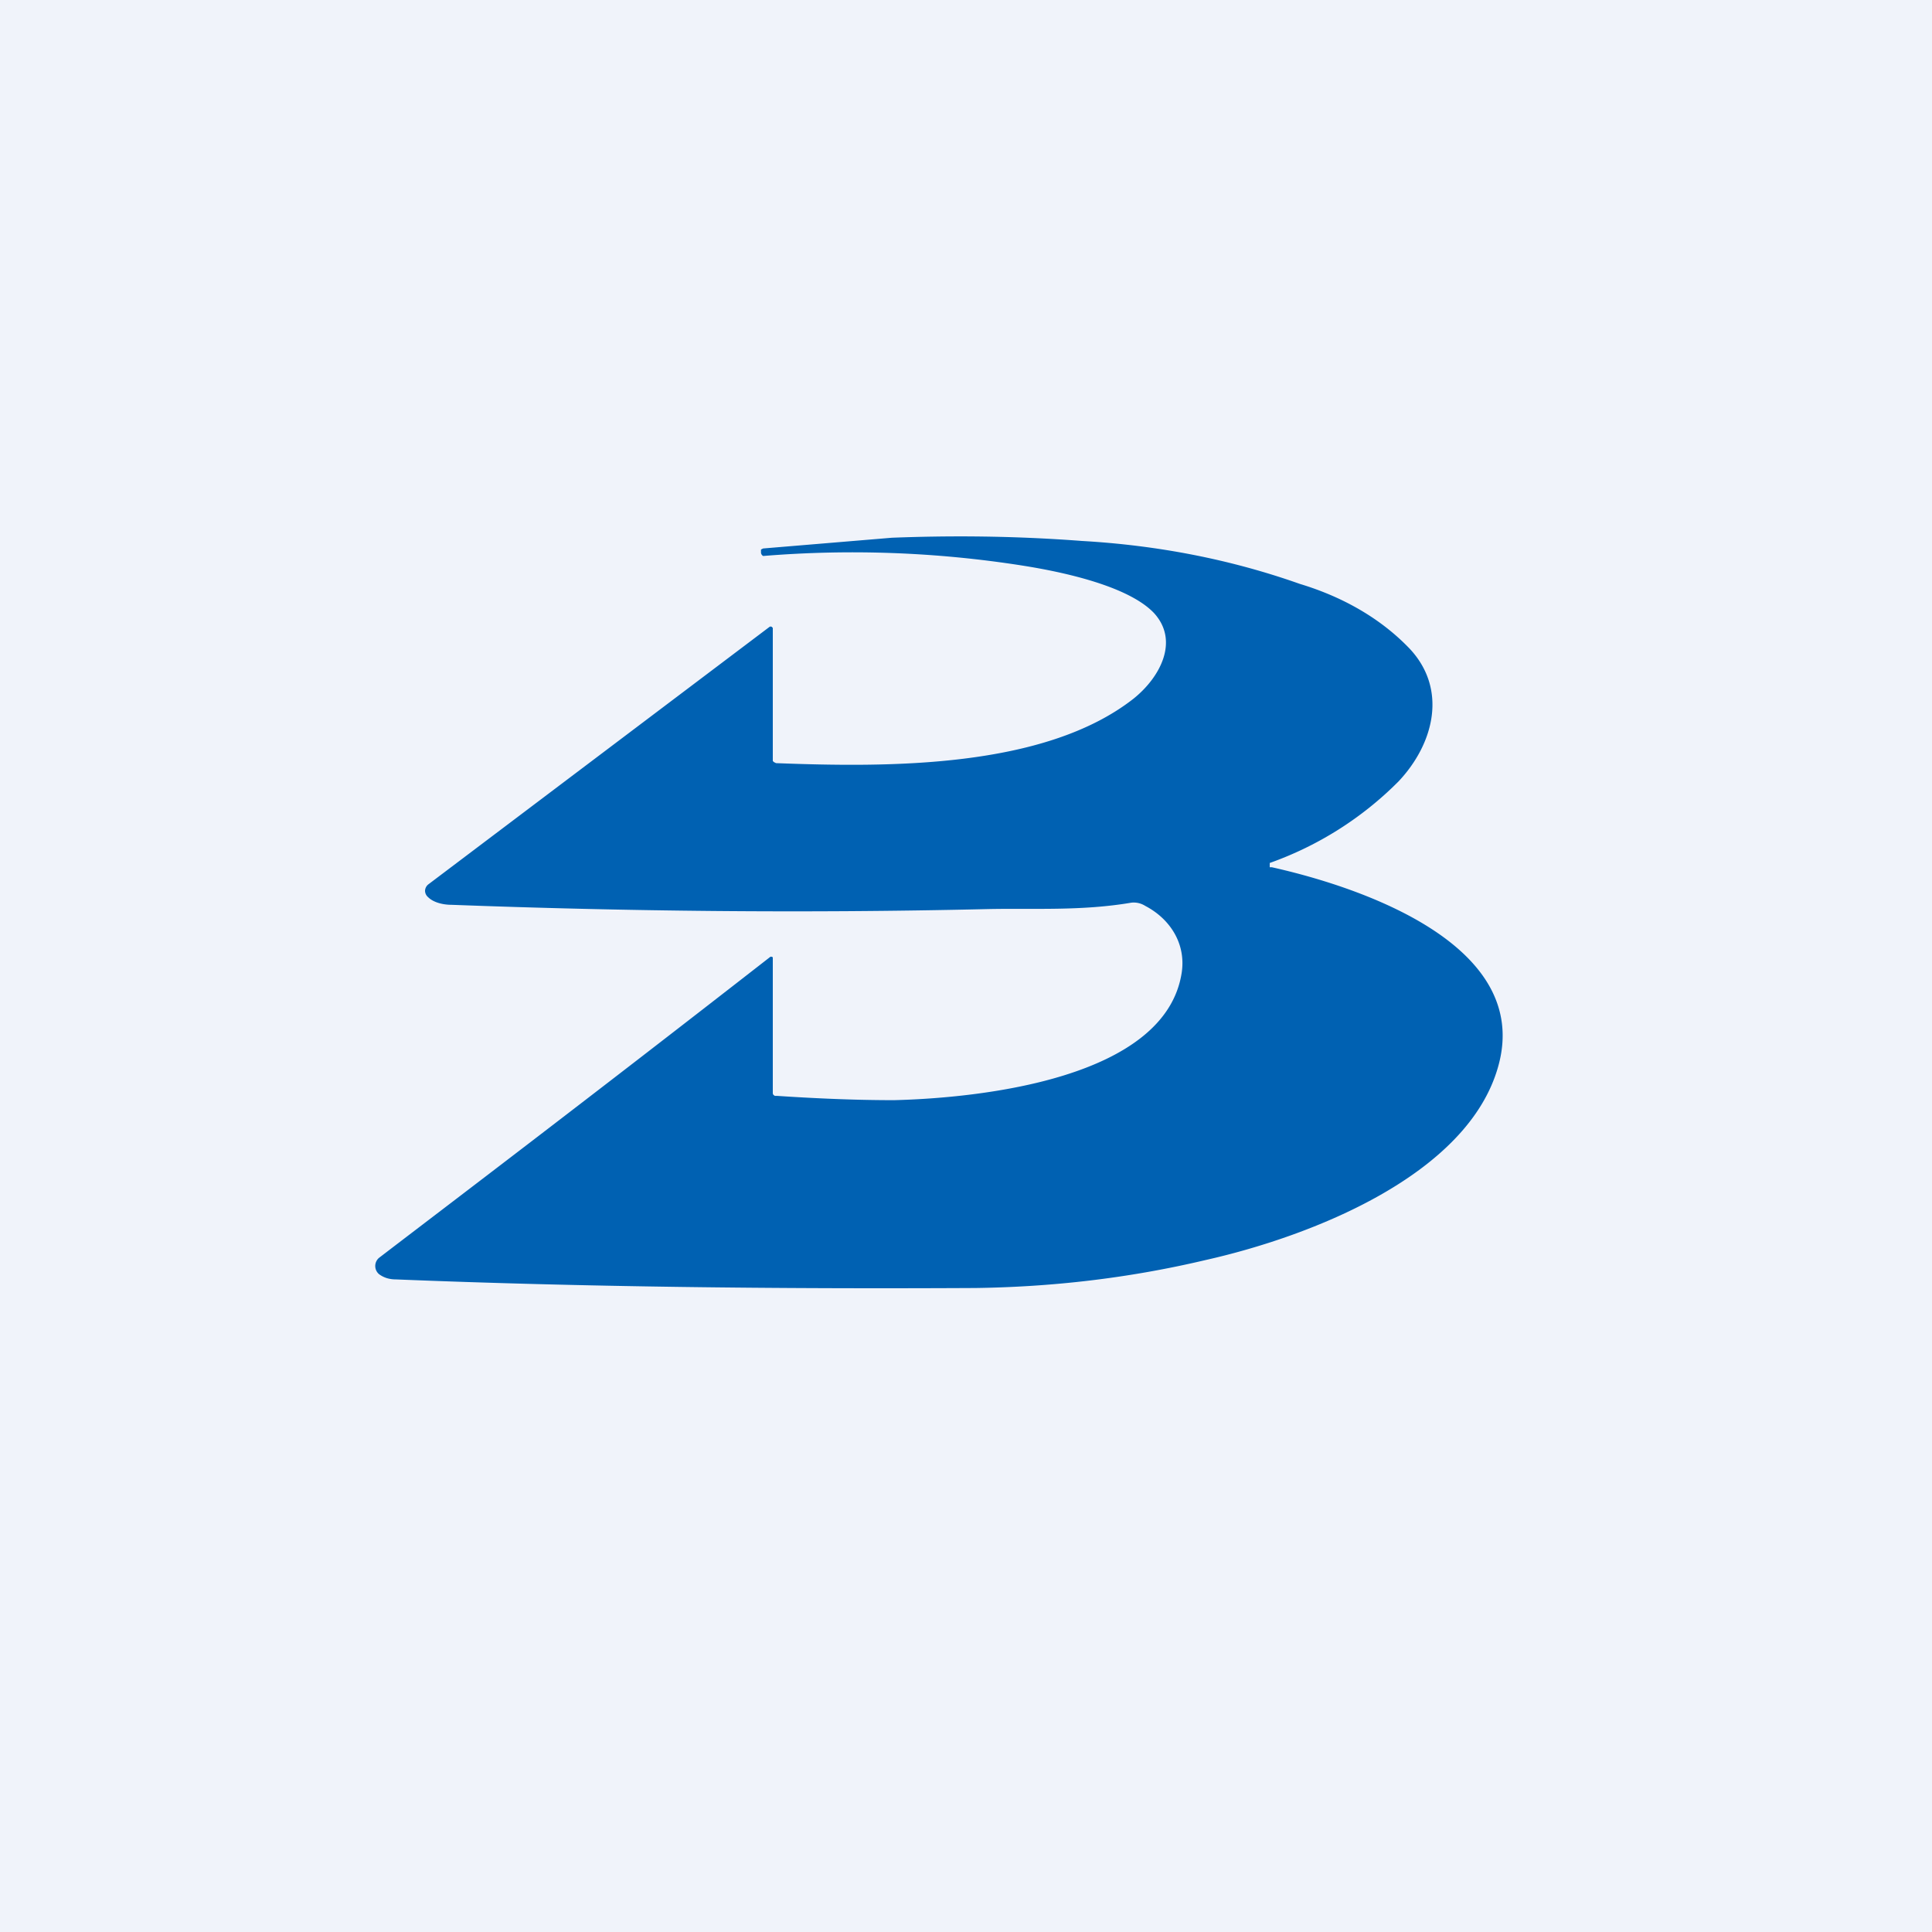
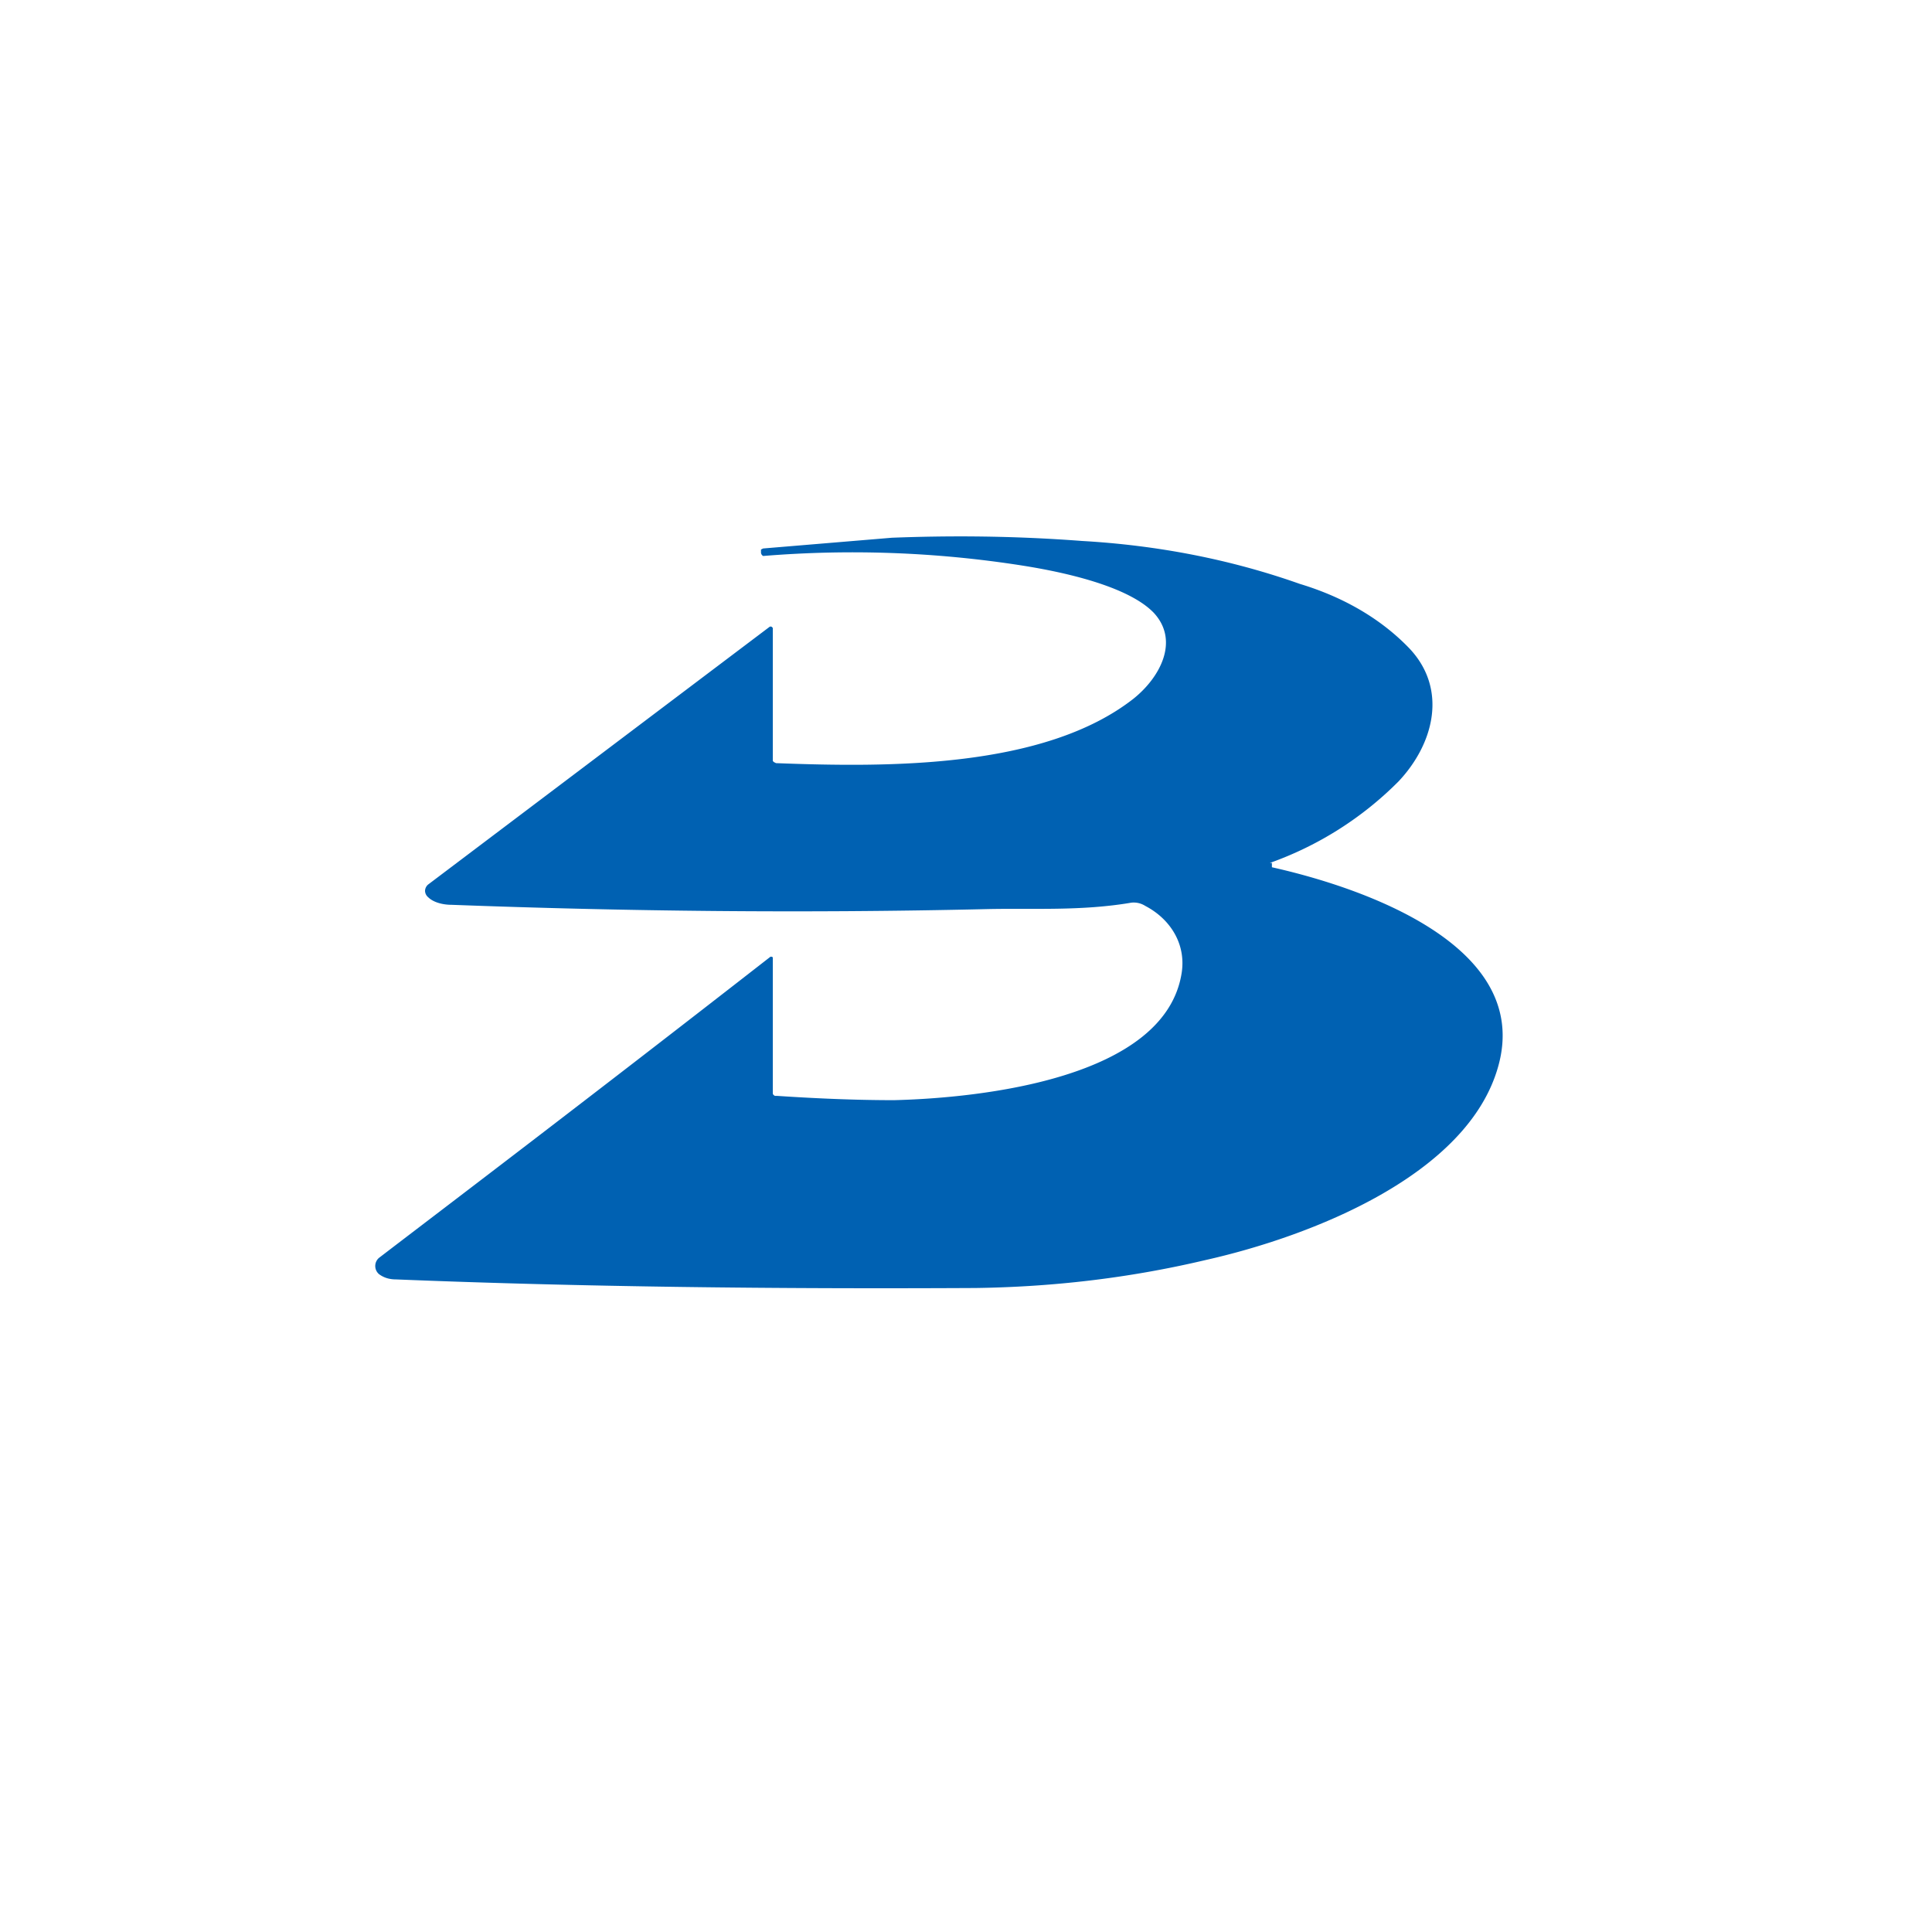
<svg xmlns="http://www.w3.org/2000/svg" width="18" height="18" viewBox="0 0 18 18">
-   <path fill="#F0F3FA" d="M0 0h18v18H0z" />
-   <path d="M11.85 8.08c.85.19 2.42.73 2.11 1.85-.28 1.02-1.75 1.59-2.73 1.81-.72.17-1.43.25-2.14.26-1.86.01-3.67-.01-5.4-.08-.07 0-.12-.02-.16-.05a.1.1 0 0 1 0-.15c.68-.52 1.92-1.46 3.64-2.8a.02.02 0 0 1 .03 0v1.26c0 .01 0 .02.02.03h.02c.45.03.8.04 1.09.04.8-.02 2.53-.2 2.68-1.19.04-.27-.11-.5-.34-.62a.2.2 0 0 0-.13-.03c-.47.08-.92.05-1.35.06-1.72.04-3.38.02-4.98-.04-.1 0-.18-.03-.22-.07a.08.08 0 0 1-.03-.06.08.08 0 0 1 .03-.06l3.18-2.4a.02.02 0 0 1 .02 0l.01.01v1.24l.01.01.02.01c1.05.04 2.5.05 3.33-.6.25-.2.43-.54.19-.8-.24-.25-.84-.38-1.22-.44a10.2 10.2 0 0 0-2.42-.09.04.04 0 0 1-.02-.03v-.03l.02-.01 1.2-.1c.52-.02 1.11-.02 1.77.03.7.04 1.38.17 2.03.4.43.13.77.34 1.02.6.36.38.23.89-.1 1.24a3.2 3.2 0 0 1-1.2.76v.04h.02Z" fill="#0061B2" />
+   <path d="M11.85 8.08c.85.19 2.42.73 2.11 1.85-.28 1.02-1.75 1.59-2.73 1.81-.72.17-1.43.25-2.14.26-1.86.01-3.67-.01-5.4-.08-.07 0-.12-.02-.16-.05a.1.1 0 0 1 0-.15c.68-.52 1.92-1.46 3.64-2.8a.02.02 0 0 1 .03 0v1.26c0 .01 0 .02.02.03h.02c.45.03.8.04 1.09.04.8-.02 2.53-.2 2.68-1.19.04-.27-.11-.5-.34-.62a.2.2 0 0 0-.13-.03c-.47.08-.92.05-1.35.06-1.72.04-3.38.02-4.98-.04-.1 0-.18-.03-.22-.07a.08.08 0 0 1-.03-.06.08.08 0 0 1 .03-.06l3.18-2.4a.02.02 0 0 1 .02 0l.01.01v1.24l.01.01.02.01c1.05.04 2.5.05 3.33-.6.25-.2.43-.54.19-.8-.24-.25-.84-.38-1.22-.44a10.2 10.2 0 0 0-2.42-.09.04.04 0 0 1-.02-.03v-.03l.02-.01 1.2-.1c.52-.02 1.11-.02 1.77.03.7.04 1.38.17 2.03.4.43.13.77.34 1.02.6.36.38.23.89-.1 1.24a3.2 3.2 0 0 1-1.2.76h.02Z" fill="#0061B2" />
</svg>